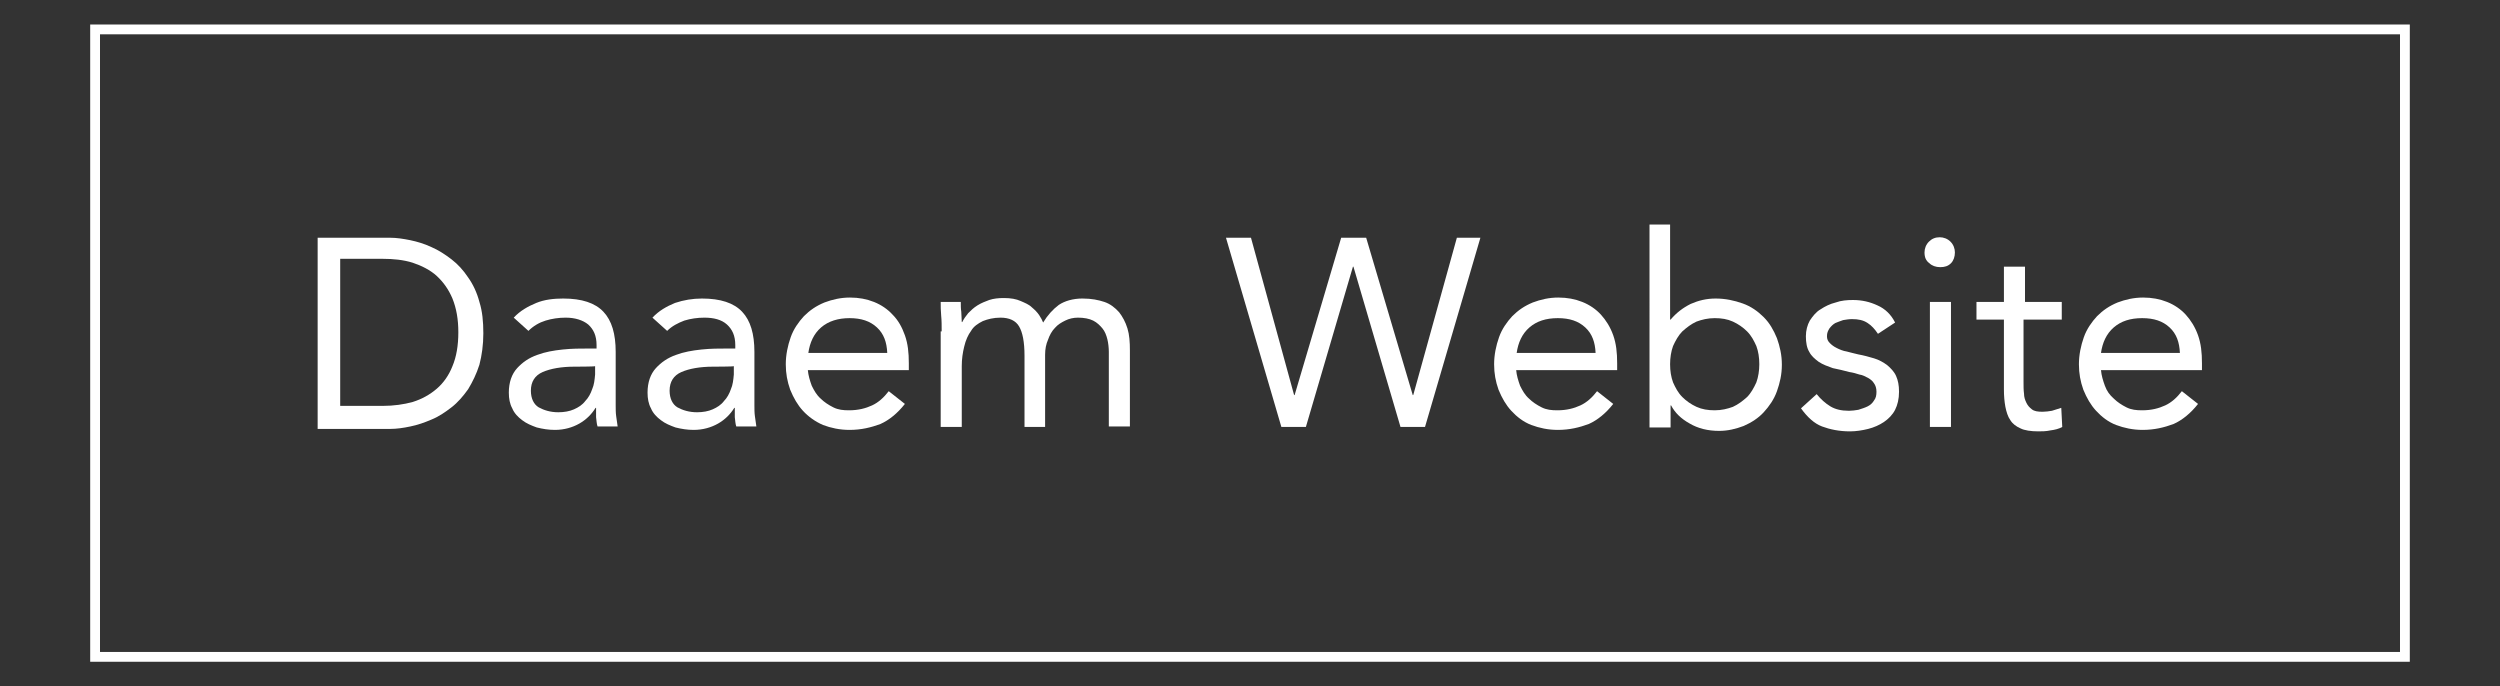
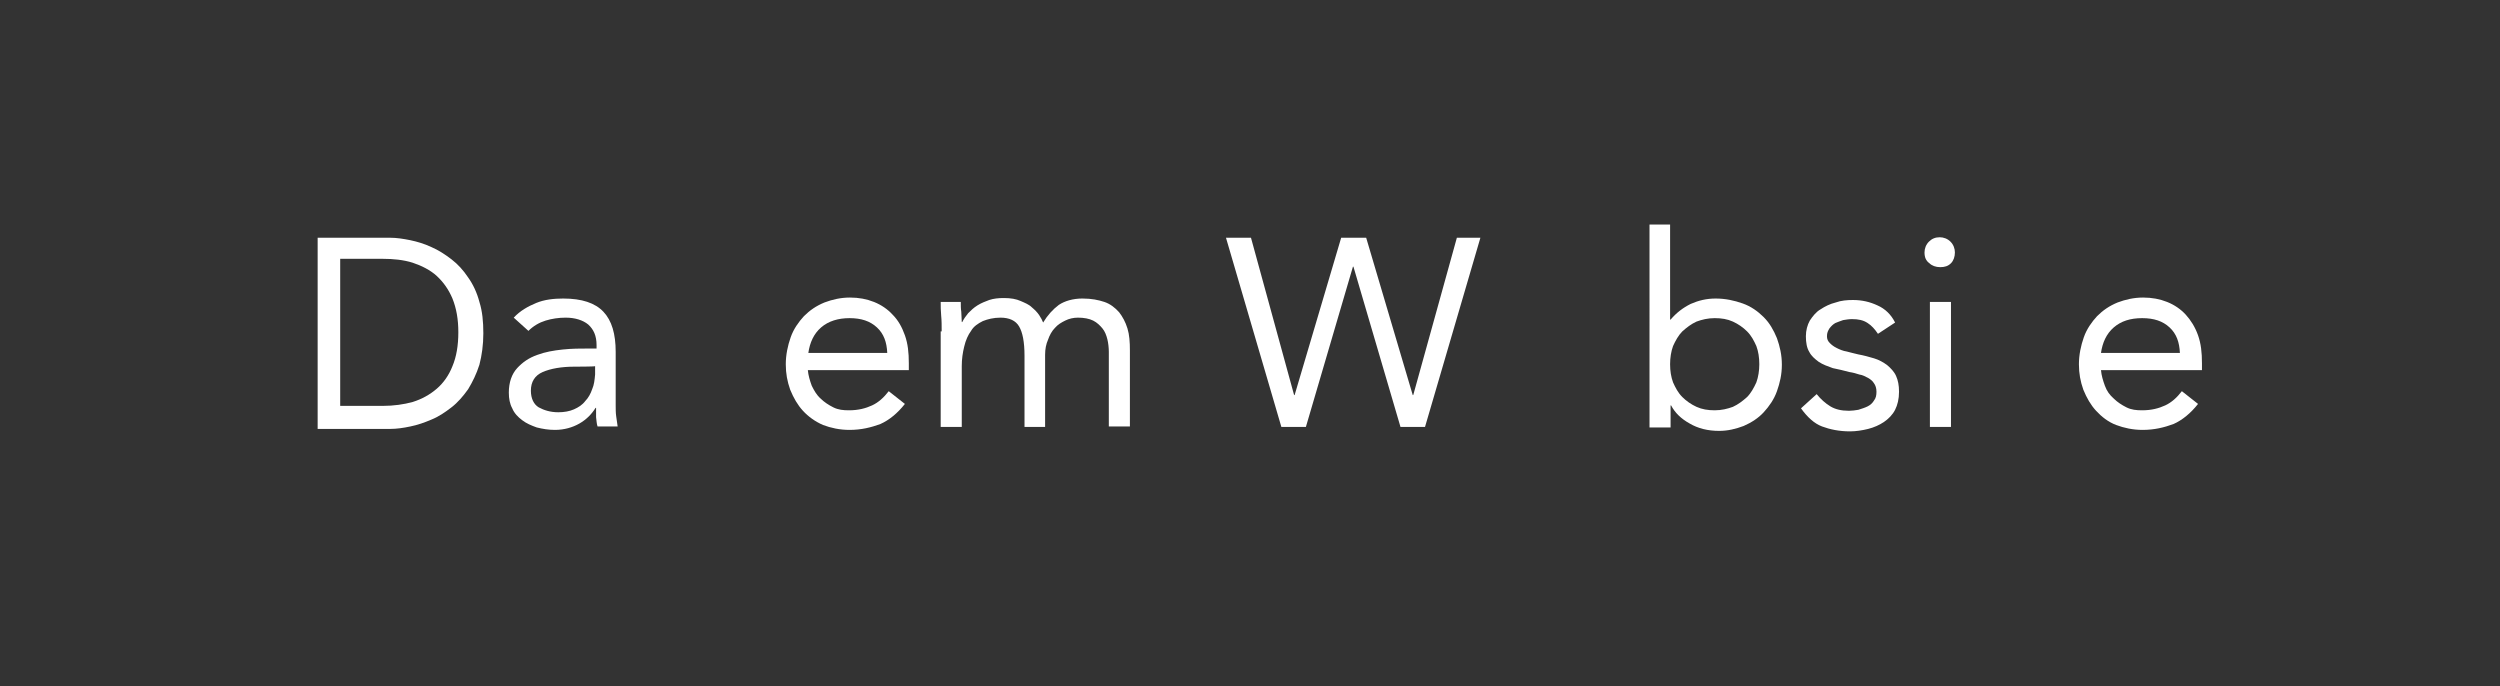
<svg xmlns="http://www.w3.org/2000/svg" id="Layer_1" x="0px" y="0px" viewBox="0 0 510 140" style="enable-background:new 0 0 510 140;" xml:space="preserve">
  <rect x="0" y="0" width="510" height="140" fill="#333333" stroke="none" />
  <style type="text/css">	.st0{fill:#FFFFFF;}	.st1{fill:none;stroke:#FFFFFF;stroke-width:2;stroke-miterlimit:10;}</style>
  <g>
    <path class="st0" d="M64.8,48.5h14.8c1.3,0,2.6,0.2,4.1,0.5c1.4,0.3,2.8,0.7,4.3,1.4c1.4,0.6,2.8,1.5,4.1,2.5  c1.3,1,2.4,2.2,3.4,3.7c1,1.4,1.8,3.1,2.3,5c0.6,1.9,0.8,4,0.8,6.4c0,2.3-0.3,4.5-0.8,6.4c-0.6,1.9-1.4,3.5-2.3,5  c-1,1.4-2.1,2.7-3.4,3.7c-1.3,1-2.6,1.9-4.1,2.5c-1.4,0.6-2.8,1.1-4.3,1.4c-1.4,0.3-2.8,0.5-4.1,0.5H64.8V48.5z M69.4,82.8h8.7  c2.2,0,4.3-0.3,6.1-0.8c1.9-0.6,3.5-1.5,4.9-2.7c1.4-1.2,2.5-2.8,3.2-4.6c0.8-1.9,1.2-4.2,1.2-6.9s-0.4-4.9-1.2-6.9  c-0.8-1.9-1.9-3.4-3.2-4.6s-3.1-2.1-4.9-2.7c-1.9-0.6-4-0.8-6.1-0.8h-8.7V82.8z" />
    <path class="st0" d="M104.8,64.8c1.3-1.4,2.9-2.3,4.6-3s3.6-0.9,5.5-0.9c3.8,0,6.5,0.9,8.2,2.7c1.7,1.8,2.5,4.5,2.5,8.2v10.9  c0,0.7,0,1.5,0.1,2.2c0.1,0.7,0.2,1.5,0.3,2.1h-4.1c-0.2-0.6-0.2-1.2-0.3-1.9c0-0.7,0-1.3,0-1.9h-0.1c-0.8,1.3-1.9,2.4-3.3,3.2  s-3.1,1.3-5,1.3c-1.3,0-2.5-0.2-3.7-0.5c-1.1-0.4-2.1-0.8-3-1.5c-0.8-0.6-1.6-1.4-2-2.4c-0.5-0.9-0.7-2-0.7-3.2  c0-2.1,0.6-3.8,1.7-5c1.1-1.2,2.4-2.1,4.1-2.7c1.6-0.6,3.3-0.9,5.2-1.1c1.9-0.2,3.6-0.2,5.2-0.2h1.7v-0.7c0-1.9-0.6-3.2-1.7-4.2  c-1.1-0.9-2.7-1.4-4.6-1.4c-1.4,0-2.8,0.2-4.1,0.6s-2.5,1.1-3.5,2.1L104.8,64.8z M117.2,74.8c-2.7,0-4.9,0.4-6.5,1.1  c-1.6,0.7-2.4,2-2.4,3.8c0,1.6,0.6,2.8,1.6,3.4c1.1,0.6,2.4,1,4,1c1.2,0,2.3-0.2,3.2-0.6c0.9-0.4,1.7-0.9,2.3-1.7  c0.6-0.6,1.1-1.5,1.4-2.4c0.4-0.9,0.5-1.9,0.6-3v-1.7C121.3,74.8,117.2,74.8,117.2,74.8z" />
-     <path class="st0" d="M133.1,64.8c1.3-1.4,2.9-2.3,4.6-3c1.8-0.6,3.6-0.9,5.5-0.9c3.8,0,6.5,0.9,8.2,2.7c1.7,1.8,2.5,4.5,2.5,8.2  v10.9c0,0.7,0,1.5,0.1,2.2c0.1,0.7,0.2,1.5,0.3,2.1h-4.1c-0.2-0.6-0.2-1.2-0.3-1.9c0-0.7,0-1.3,0-1.9h-0.1  c-0.8,1.3-1.9,2.4-3.3,3.2c-1.4,0.8-3.1,1.3-5,1.3c-1.3,0-2.5-0.2-3.7-0.5c-1.1-0.4-2.1-0.8-3-1.5c-0.8-0.6-1.6-1.4-2-2.4  c-0.5-0.9-0.7-2-0.7-3.2c0-2.1,0.6-3.8,1.7-5c1.1-1.2,2.4-2.1,4.1-2.7c1.6-0.6,3.3-0.9,5.2-1.1c1.9-0.2,3.6-0.2,5.2-0.2h1.7v-0.7  c0-1.9-0.6-3.2-1.7-4.2s-2.7-1.4-4.6-1.4c-1.4,0-2.8,0.2-4.1,0.6c-1.3,0.5-2.5,1.1-3.5,2.1L133.1,64.8z M145.5,74.8  c-2.7,0-4.9,0.4-6.5,1.1c-1.6,0.7-2.4,2-2.4,3.8c0,1.6,0.6,2.8,1.6,3.4c1.1,0.6,2.4,1,4,1c1.2,0,2.3-0.2,3.2-0.6  c0.9-0.4,1.7-0.9,2.3-1.7c0.6-0.6,1.1-1.5,1.4-2.4c0.4-0.9,0.5-1.9,0.6-3v-1.7C149.6,74.8,145.5,74.8,145.5,74.8z" />
    <path class="st0" d="M184.6,82.4c-1.5,1.9-3.2,3.3-5,4.1c-1.9,0.7-3.9,1.2-6.3,1.2c-2,0-3.8-0.4-5.4-1c-1.6-0.7-3-1.7-4.1-2.9  s-1.9-2.6-2.6-4.3c-0.6-1.7-0.9-3.3-0.9-5.2c0-1.9,0.4-3.8,1-5.5c0.6-1.7,1.6-3.1,2.7-4.3c1.2-1.2,2.5-2.1,4.2-2.8  c1.6-0.6,3.3-1,5.2-1c1.8,0,3.4,0.3,4.9,0.9c1.5,0.6,2.8,1.5,3.8,2.6c1.1,1.1,1.9,2.5,2.5,4.2c0.6,1.7,0.8,3.5,0.8,5.7v1.4h-20.6  c0.1,1.1,0.4,2.1,0.8,3.2c0.5,1,1,1.9,1.8,2.6c0.7,0.7,1.6,1.3,2.6,1.8s2,0.6,3.2,0.6c1.9,0,3.4-0.4,4.7-1c1.3-0.6,2.4-1.6,3.4-2.9  L184.6,82.4z M181,72c-0.1-2.2-0.7-3.9-2.1-5.2c-1.4-1.3-3.2-1.9-5.6-1.9c-2.3,0-4.3,0.6-5.8,1.9s-2.3,3.1-2.6,5.2H181z" />
    <path class="st0" d="M192.1,67.6c0-1.2,0-2.2-0.1-3.2c-0.1-1-0.1-1.9-0.1-2.8h4.1c0,0.6,0,1.4,0.1,2c0,0.6,0.1,1.4,0.1,2.1h0.1  c0.3-0.6,0.7-1.2,1.2-1.8c0.6-0.6,1.1-1.1,1.9-1.6s1.6-0.8,2.4-1.1c0.9-0.3,1.9-0.4,3-0.4c1.4,0,2.5,0.2,3.4,0.6s1.7,0.7,2.3,1.3  c0.6,0.5,1.1,1,1.5,1.6c0.4,0.6,0.6,1,0.8,1.5c0.9-1.5,2-2.7,3.2-3.6c1.2-0.8,2.9-1.3,4.8-1.3c1.9,0,3.3,0.3,4.5,0.7s2.2,1.2,3,2.1  c0.7,0.9,1.3,2,1.7,3.3c0.4,1.3,0.5,2.8,0.5,4.5v15.5h-4.3V71.8c0-0.8-0.1-1.8-0.3-2.6c-0.2-0.8-0.5-1.6-1-2.2  c-0.5-0.6-1.1-1.2-1.9-1.6c-0.8-0.4-1.9-0.6-3.1-0.6c-0.9,0-1.8,0.2-2.6,0.6c-0.8,0.4-1.5,0.8-2.1,1.5c-0.6,0.6-1.1,1.5-1.4,2.4  c-0.4,0.9-0.6,1.9-0.6,3.1v14.7H209V72.6c0-2.9-0.4-4.8-1.1-6c-0.7-1.2-2-1.8-3.8-1.8c-1.4,0-2.6,0.3-3.6,0.7c-1,0.5-1.9,1.1-2.4,2  c-0.6,0.8-1.1,1.9-1.4,3.2c-0.3,1.2-0.5,2.5-0.5,4v12.4h-4.3V67.6H192.1z" />
    <path class="st0" d="M250.1,48.5h5.1l8.8,32.1h0.1l9.5-32.1h5.1l9.5,32.1h0.1l8.9-32.1h4.8l-11.3,38.6h-5l-9.6-32.7H276l-9.6,32.7  h-5L250.1,48.5z" />
-     <path class="st0" d="M329.1,82.4c-1.5,1.9-3.2,3.3-5,4.1c-1.9,0.7-3.9,1.2-6.3,1.2c-2,0-3.8-0.4-5.4-1c-1.6-0.6-3-1.7-4.1-2.9  c-1.1-1.2-1.9-2.6-2.6-4.3c-0.6-1.7-0.9-3.3-0.9-5.2c0-1.9,0.4-3.8,1-5.5c0.6-1.7,1.6-3.1,2.7-4.3c1.2-1.2,2.5-2.1,4.2-2.8  c1.6-0.6,3.3-1,5.2-1c1.8,0,3.4,0.3,4.9,0.9c1.5,0.6,2.8,1.5,3.8,2.6s1.9,2.5,2.5,4.2c0.6,1.7,0.8,3.5,0.8,5.7v1.4h-20.6  c0.1,1.1,0.4,2.1,0.8,3.2c0.5,1,1,1.9,1.8,2.6c0.7,0.7,1.6,1.3,2.6,1.8c1,0.5,2,0.6,3.2,0.6c1.9,0,3.4-0.4,4.7-1  c1.3-0.6,2.4-1.6,3.4-2.9L329.1,82.4z M325.5,72c-0.1-2.2-0.7-3.9-2.1-5.2s-3.2-1.9-5.6-1.9c-2.4,0-4.3,0.6-5.8,1.9  c-1.5,1.3-2.3,3.1-2.6,5.2H325.5z" />
    <path class="st0" d="M336.4,45.8h4.3v19.4h0.1c1.2-1.4,2.5-2.4,4.1-3.2c1.6-0.7,3.2-1.1,5.1-1.1c2,0,3.8,0.4,5.5,1  c1.7,0.6,3.1,1.6,4.3,2.8c1.2,1.2,2,2.6,2.7,4.3c0.6,1.7,1,3.4,1,5.4s-0.4,3.7-1,5.4s-1.6,3.1-2.7,4.3c-1.1,1.2-2.5,2.1-4.1,2.8  c-1.6,0.6-3.2,1-5,1c-2.3,0-4.3-0.5-6-1.5c-1.8-1-3-2.2-3.8-3.7h-0.1v4.5h-4.3V45.8z M340.7,74.3c0,1.4,0.2,2.6,0.6,3.7  c0.5,1.1,1,2.1,1.9,3c0.8,0.8,1.8,1.5,2.9,2c1.1,0.5,2.3,0.7,3.7,0.7s2.6-0.3,3.7-0.7c1.1-0.5,2-1.2,2.9-2c0.8-0.8,1.4-1.9,1.9-3  c0.4-1.1,0.6-2.4,0.6-3.7c0-1.4-0.2-2.6-0.6-3.7c-0.5-1.1-1-2.1-1.9-3c-0.8-0.8-1.8-1.5-2.9-2c-1.1-0.5-2.3-0.7-3.7-0.7  s-2.6,0.3-3.7,0.7c-1.1,0.5-2,1.2-2.9,2c-0.8,0.8-1.4,1.9-1.9,3C340.9,71.7,340.7,73,340.7,74.3z" />
    <path class="st0" d="M370.6,80.4c0.8,1,1.8,1.9,2.8,2.5c1,0.6,2.2,0.9,3.8,0.9c0.6,0,1.3-0.1,1.9-0.2c0.6-0.2,1.3-0.4,1.9-0.7  s1-0.7,1.3-1.2c0.4-0.5,0.5-1.1,0.5-1.8s-0.2-1.3-0.5-1.7c-0.3-0.5-0.7-0.8-1.2-1.1c-0.6-0.3-1.1-0.6-1.8-0.7  c-0.6-0.2-1.3-0.4-2-0.5c-1.2-0.3-2.3-0.6-3.4-0.8c-1.1-0.4-2-0.7-2.9-1.3c-0.8-0.6-1.5-1.2-1.9-2c-0.5-0.8-0.7-1.9-0.7-3.2  c0-1.2,0.3-2.3,0.8-3.2c0.6-0.9,1.3-1.8,2.2-2.3c0.9-0.6,1.9-1.1,3.1-1.4c1.1-0.4,2.3-0.5,3.5-0.5c1.9,0,3.5,0.4,5,1.1  c1.6,0.7,2.8,1.9,3.6,3.5l-3.5,2.3c-0.6-0.9-1.3-1.7-2.1-2.2c-0.9-0.6-1.9-0.8-3.2-0.8c-0.6,0-1.2,0.1-1.8,0.2  c-0.6,0.2-1.1,0.4-1.6,0.6c-0.5,0.3-0.8,0.6-1.2,1.1c-0.3,0.5-0.5,0.9-0.5,1.6c0,0.6,0.2,1,0.6,1.4c0.4,0.4,0.8,0.7,1.4,1  c0.6,0.3,1.3,0.6,2,0.7c0.7,0.2,1.6,0.4,2.4,0.6c1.1,0.2,2.2,0.5,3.2,0.8s1.9,0.8,2.7,1.4c0.7,0.6,1.4,1.3,1.8,2.2s0.6,1.9,0.6,3.2  c0,1.5-0.3,2.7-0.8,3.7s-1.4,1.9-2.3,2.5c-0.9,0.6-2,1.1-3.2,1.4c-1.2,0.3-2.5,0.5-3.7,0.5c-2.2,0-4.1-0.4-5.7-1  c-1.6-0.6-3-1.9-4.3-3.7L370.6,80.4z" />
    <path class="st0" d="M392.6,51.5c0-0.8,0.3-1.6,0.9-2.2c0.6-0.6,1.3-0.9,2.2-0.9c0.8,0,1.6,0.3,2.2,0.9c0.6,0.6,0.9,1.4,0.9,2.2  c0,0.9-0.3,1.7-0.8,2.2c-0.6,0.6-1.3,0.8-2.2,0.8c-0.9,0-1.7-0.3-2.2-0.8C392.9,53.2,392.6,52.5,392.6,51.5z M393.7,61.6h4.3v25.5  h-4.3V61.6z" />
-     <path class="st0" d="M420.3,65.2h-7.5V78c0,0.8,0,1.6,0.1,2.3c0,0.7,0.2,1.3,0.5,1.9c0.3,0.6,0.6,0.9,1.1,1.3  c0.5,0.4,1.2,0.5,2.2,0.5c0.6,0,1.3-0.1,1.9-0.2c0.6-0.2,1.3-0.4,1.9-0.6l0.2,3.9c-0.7,0.4-1.6,0.6-2.4,0.7  c-0.9,0.2-1.8,0.2-2.5,0.2c-1.5,0-2.8-0.2-3.6-0.6c-0.9-0.4-1.6-0.9-2.1-1.7c-0.5-0.7-0.8-1.7-1-2.7c-0.2-1.1-0.3-2.2-0.3-3.6V65.2  h-5.6v-3.6h5.6v-7.2h4.3v7.2h7.5v3.6H420.3z" />
    <path class="st0" d="M448.4,82.4c-1.5,1.9-3.2,3.3-5,4.1c-1.9,0.7-3.9,1.2-6.3,1.2c-2,0-3.8-0.4-5.4-1c-1.6-0.6-3-1.7-4.1-2.9  c-1.1-1.2-1.9-2.6-2.6-4.3c-0.6-1.7-0.9-3.3-0.9-5.2c0-1.9,0.4-3.8,1-5.5c0.6-1.7,1.6-3.1,2.7-4.3c1.2-1.2,2.5-2.1,4.2-2.8  c1.6-0.6,3.3-1,5.2-1c1.8,0,3.4,0.3,4.9,0.9c1.5,0.6,2.8,1.5,3.8,2.6s1.9,2.5,2.5,4.2c0.6,1.7,0.8,3.5,0.8,5.7v1.4h-20.6  c0.1,1.1,0.4,2.1,0.8,3.2s1,1.9,1.8,2.6c0.7,0.7,1.6,1.3,2.6,1.8s2,0.6,3.2,0.6c1.9,0,3.4-0.4,4.7-1c1.3-0.6,2.4-1.6,3.4-2.9  L448.4,82.4z M444.7,72c-0.1-2.2-0.7-3.9-2.1-5.2c-1.4-1.3-3.2-1.9-5.6-1.9c-2.4,0-4.3,0.6-5.8,1.9c-1.5,1.3-2.3,3.1-2.6,5.2H444.7  z" />
  </g>
-   <rect x="19.4" y="6" class="st1" width="471.2" height="128" />
</svg>